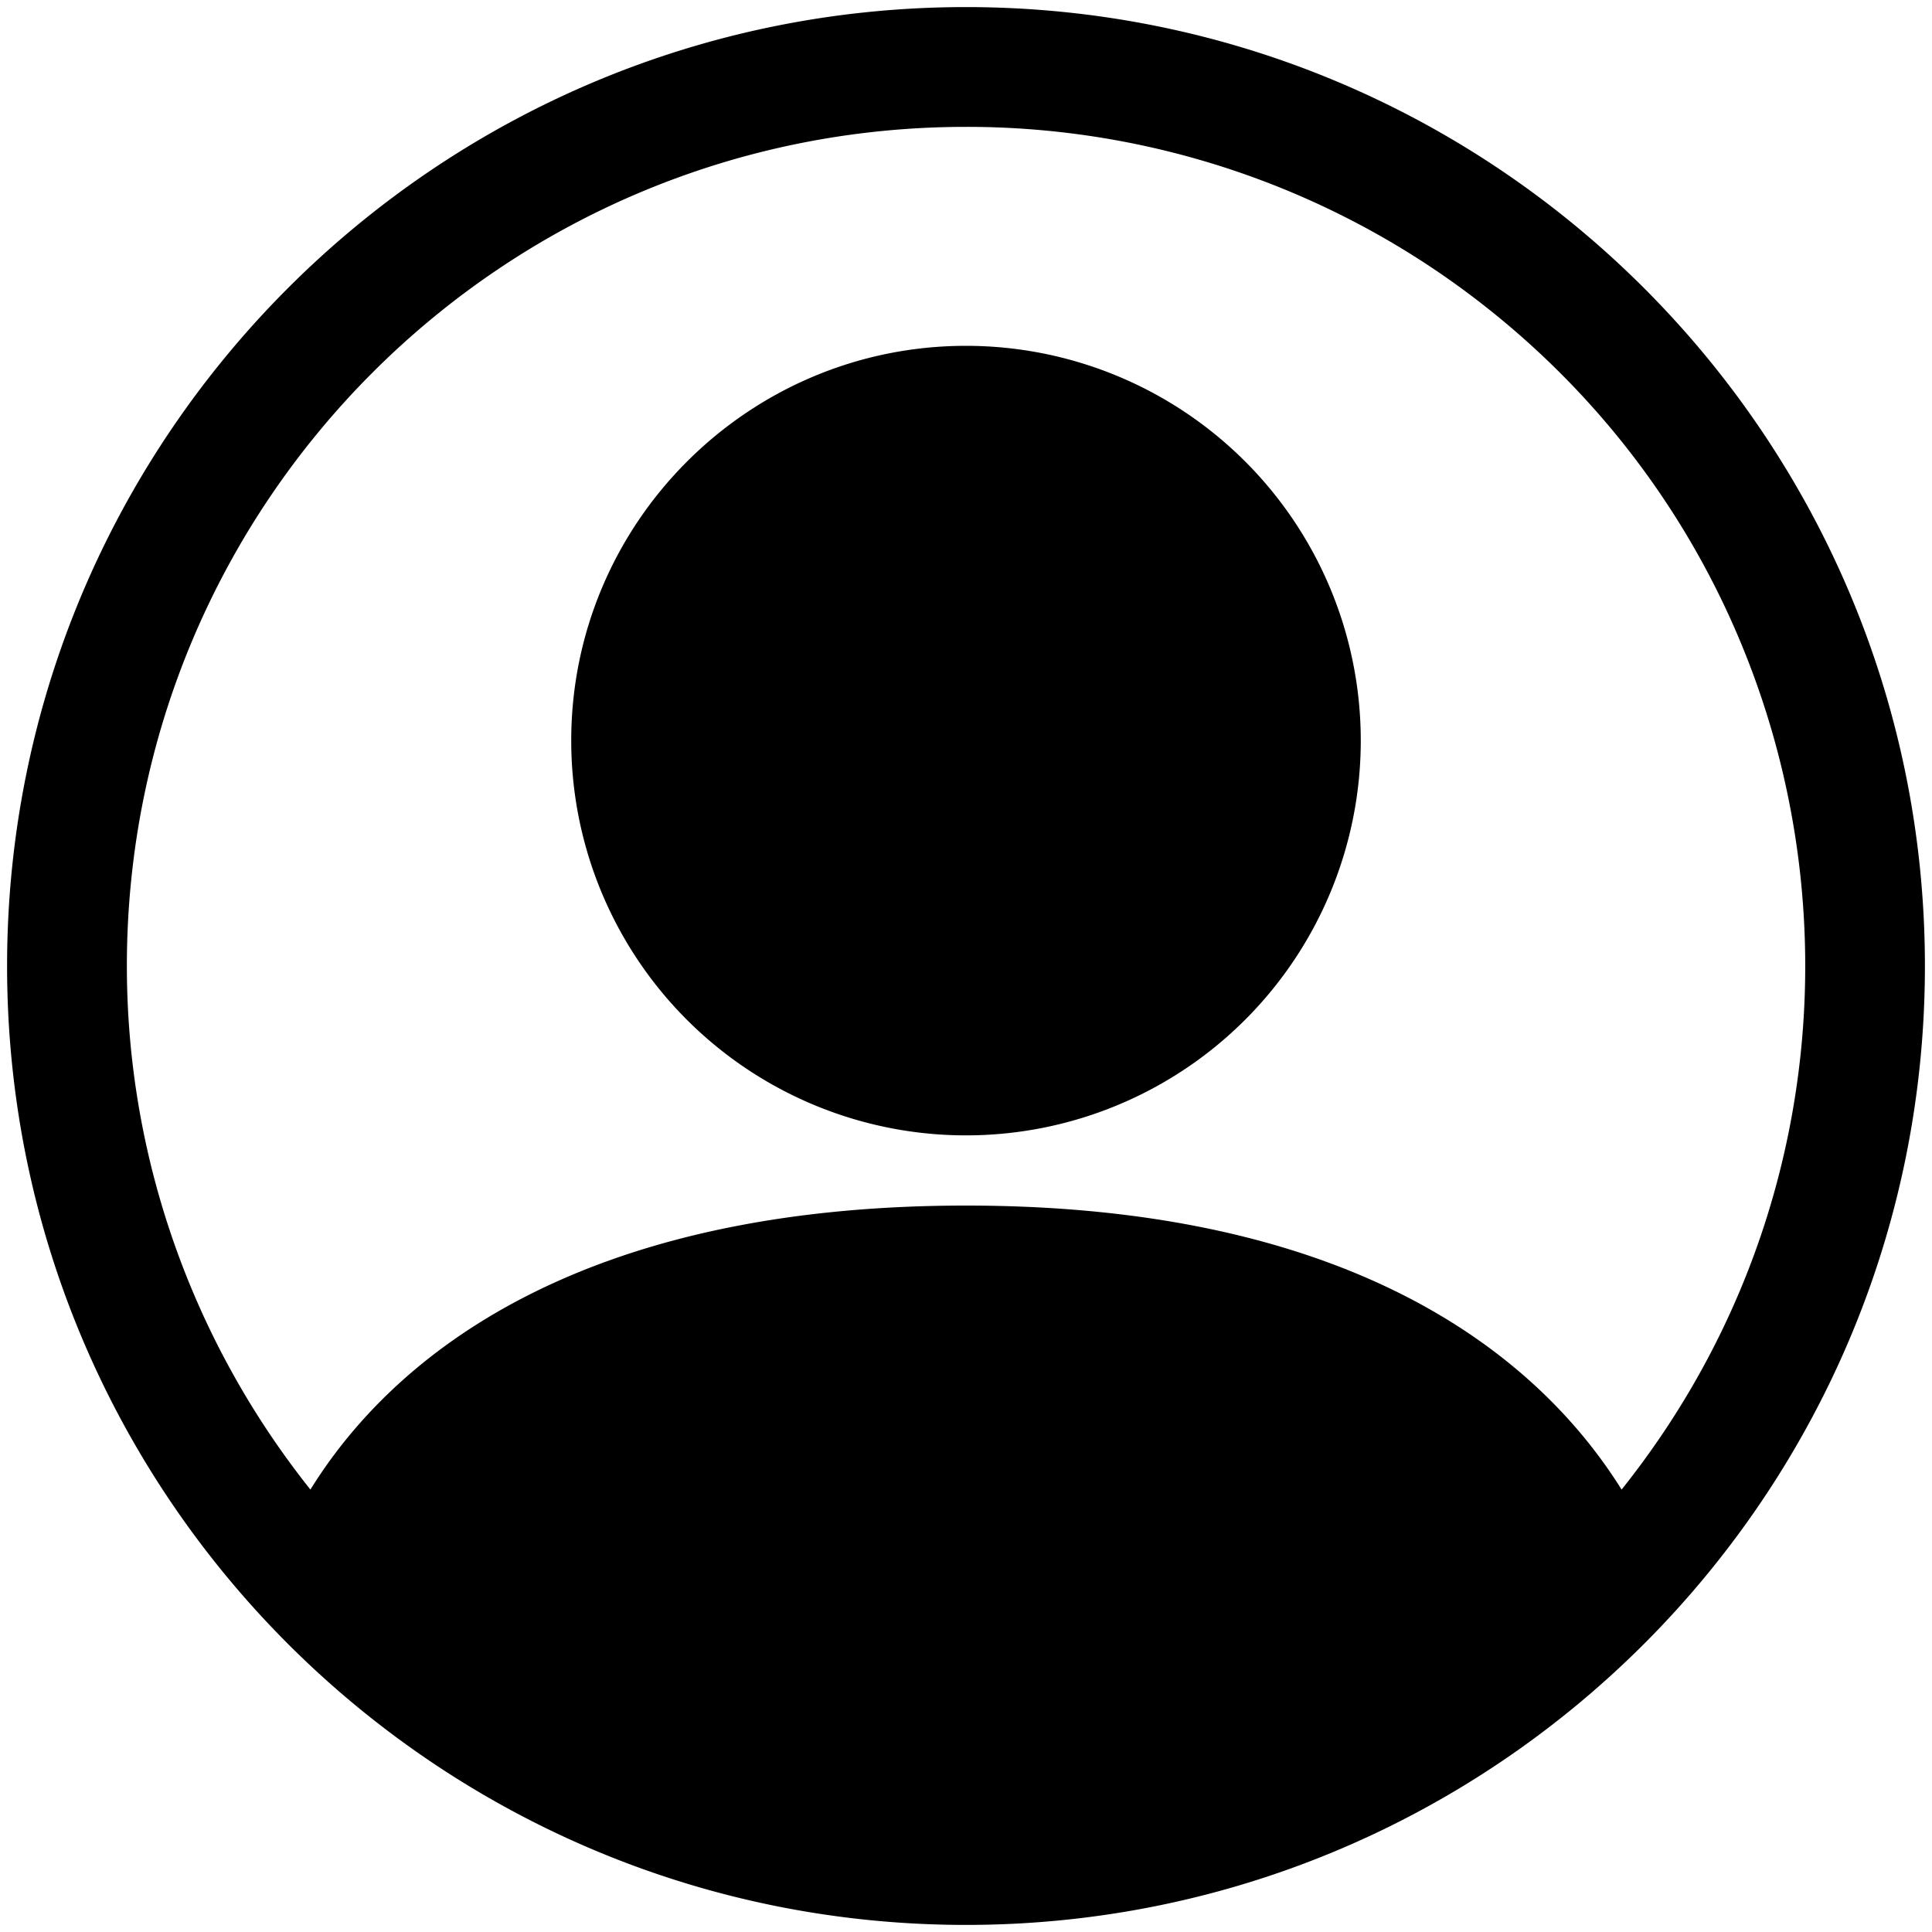
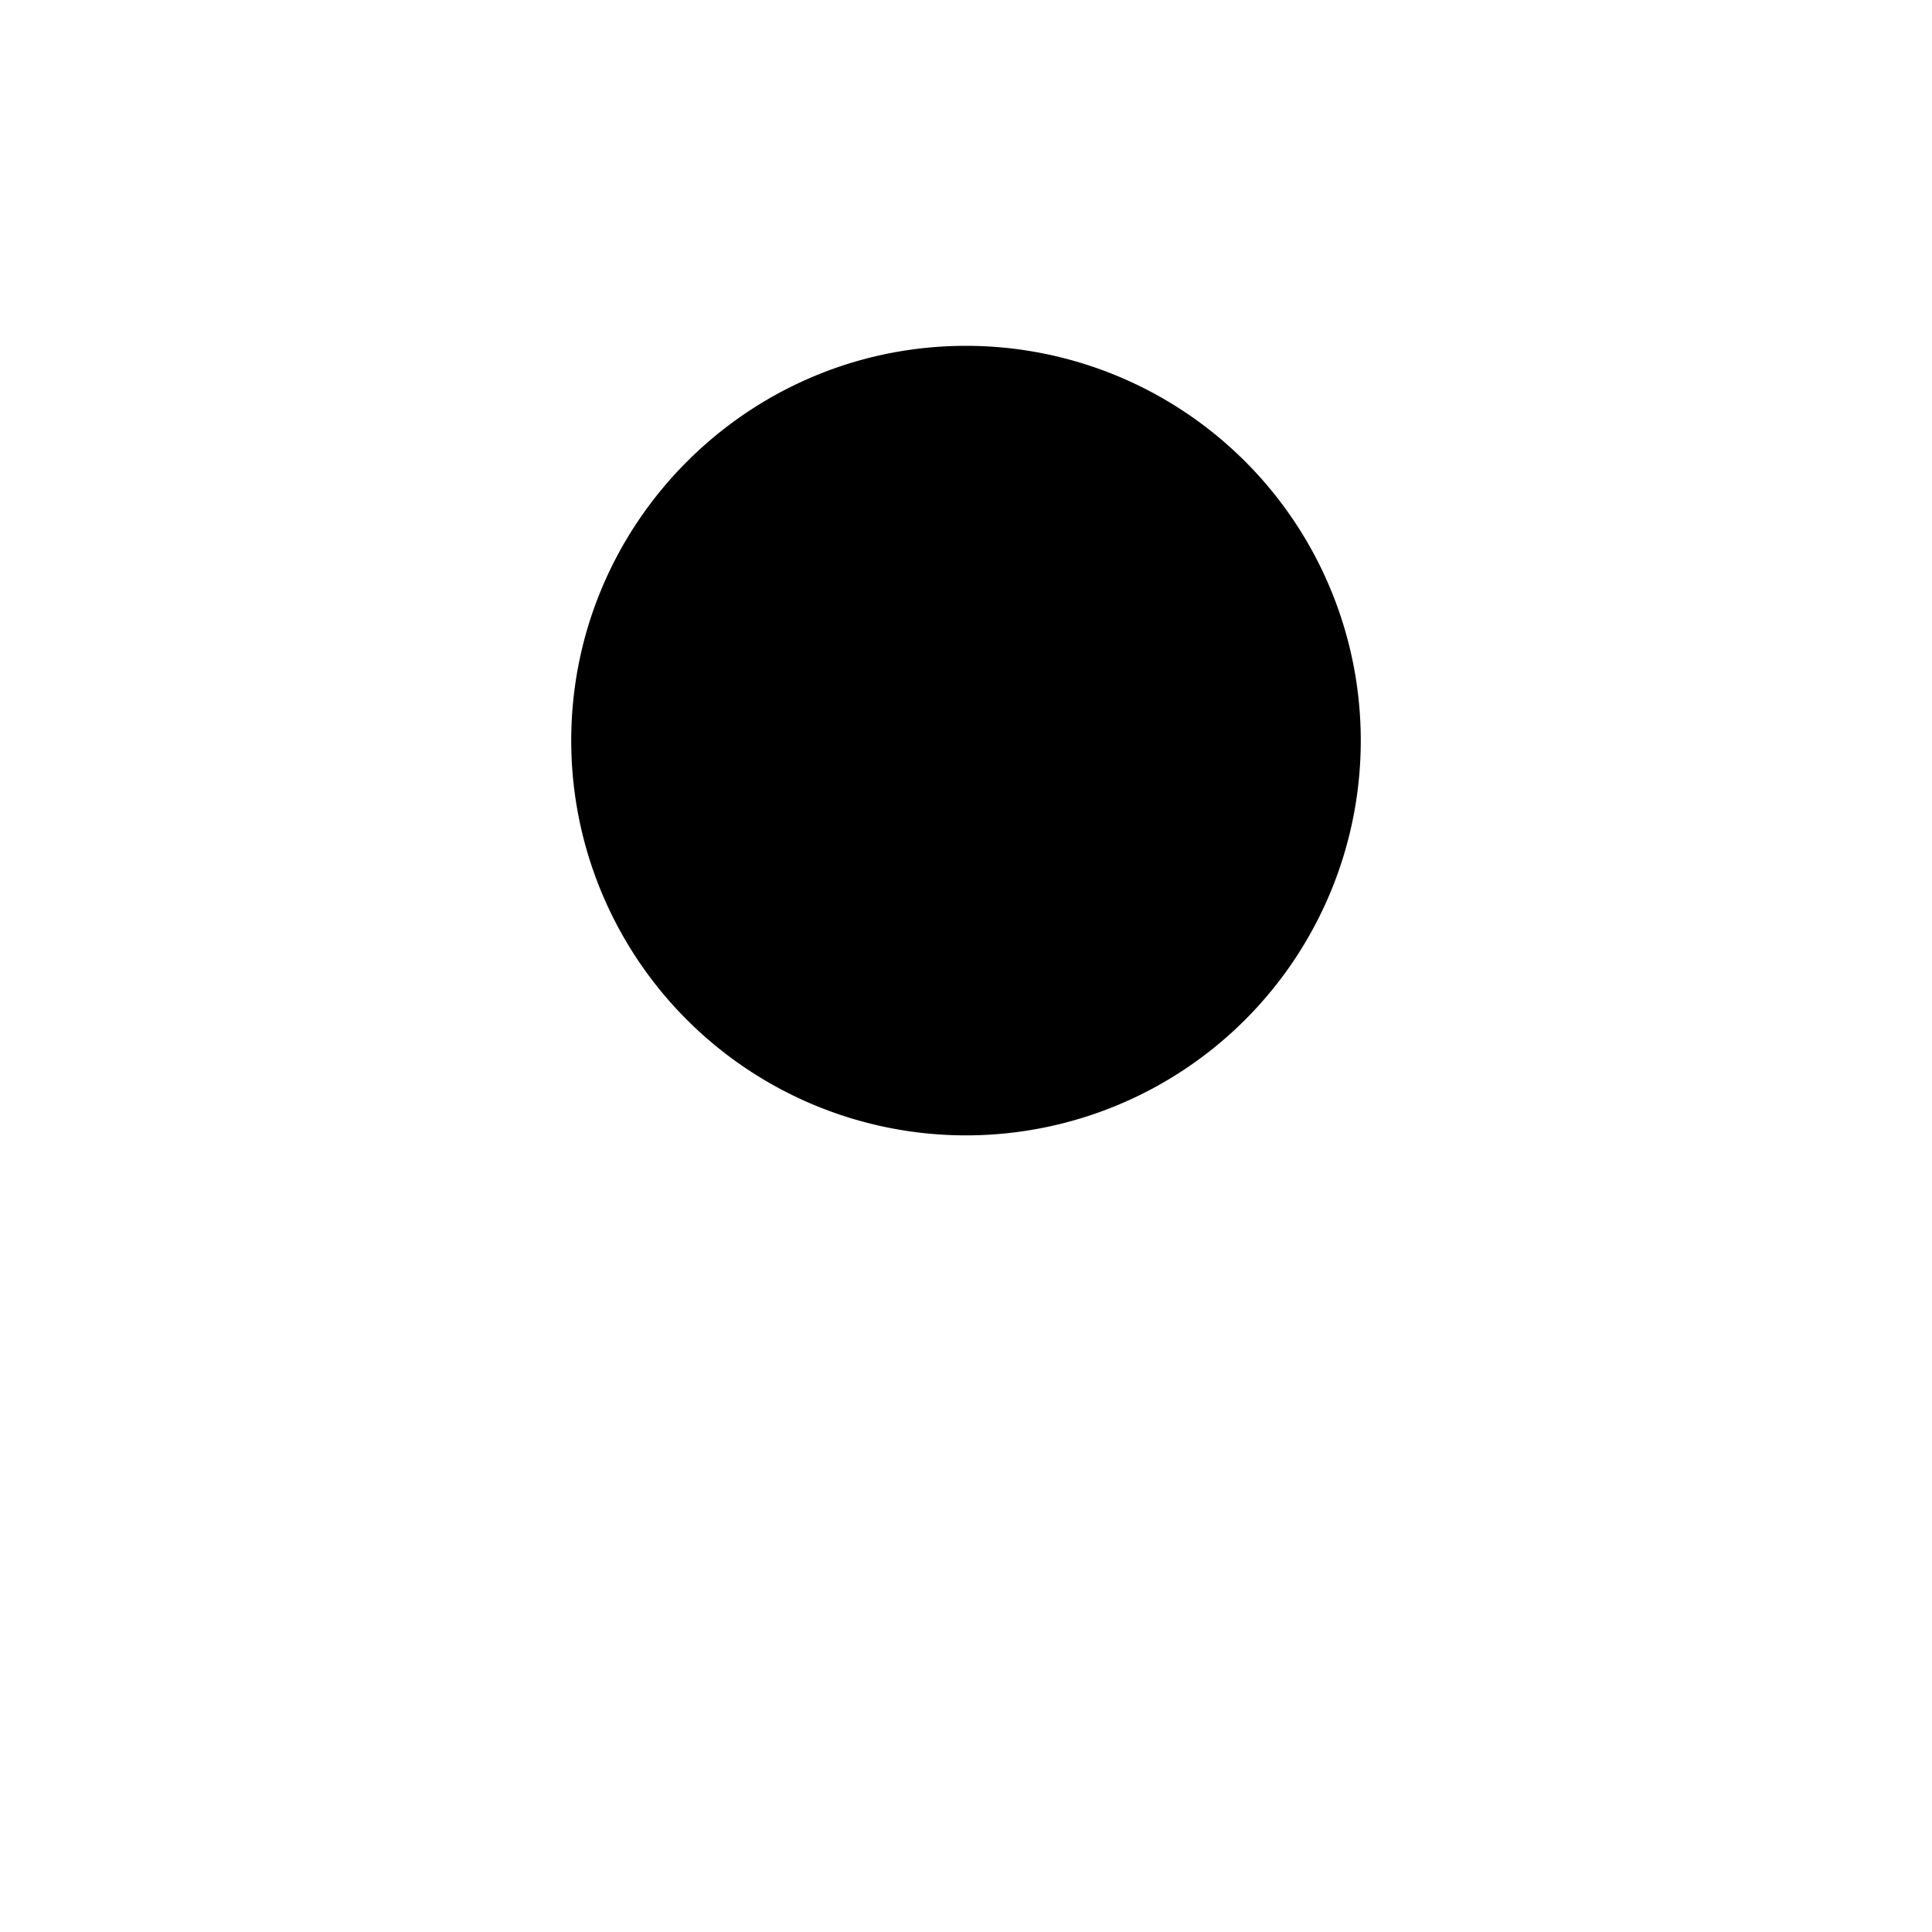
<svg xmlns="http://www.w3.org/2000/svg" viewBox="0 0 30 30">
  <g fill="#000">
    <path d="M21.13 11.5a6.13 6.13 0 0 1-12.26 0c0-3.38 2.75-6.13 6.13-6.13a6.13 6.13 0 0 1 6.13 6.13Z" />
-     <path fill-rule="evenodd" d="M.11 15C.11 6.78 6.78.11 15 .11S29.89 6.78 29.89 15 23.22 29.89 15 29.89.11 23.22.11 15ZM15 1.97C7.8 1.97 1.97 7.8 1.97 15c0 2.96 1.01 5.82 2.85 8.13C6.14 21 9.05 18.72 15 18.72s8.85 2.28 10.18 4.41c4.49-5.62 3.58-13.82-2.04-18.31a13.005 13.005 0 0 0-8.13-2.85Z" />
  </g>
</svg>